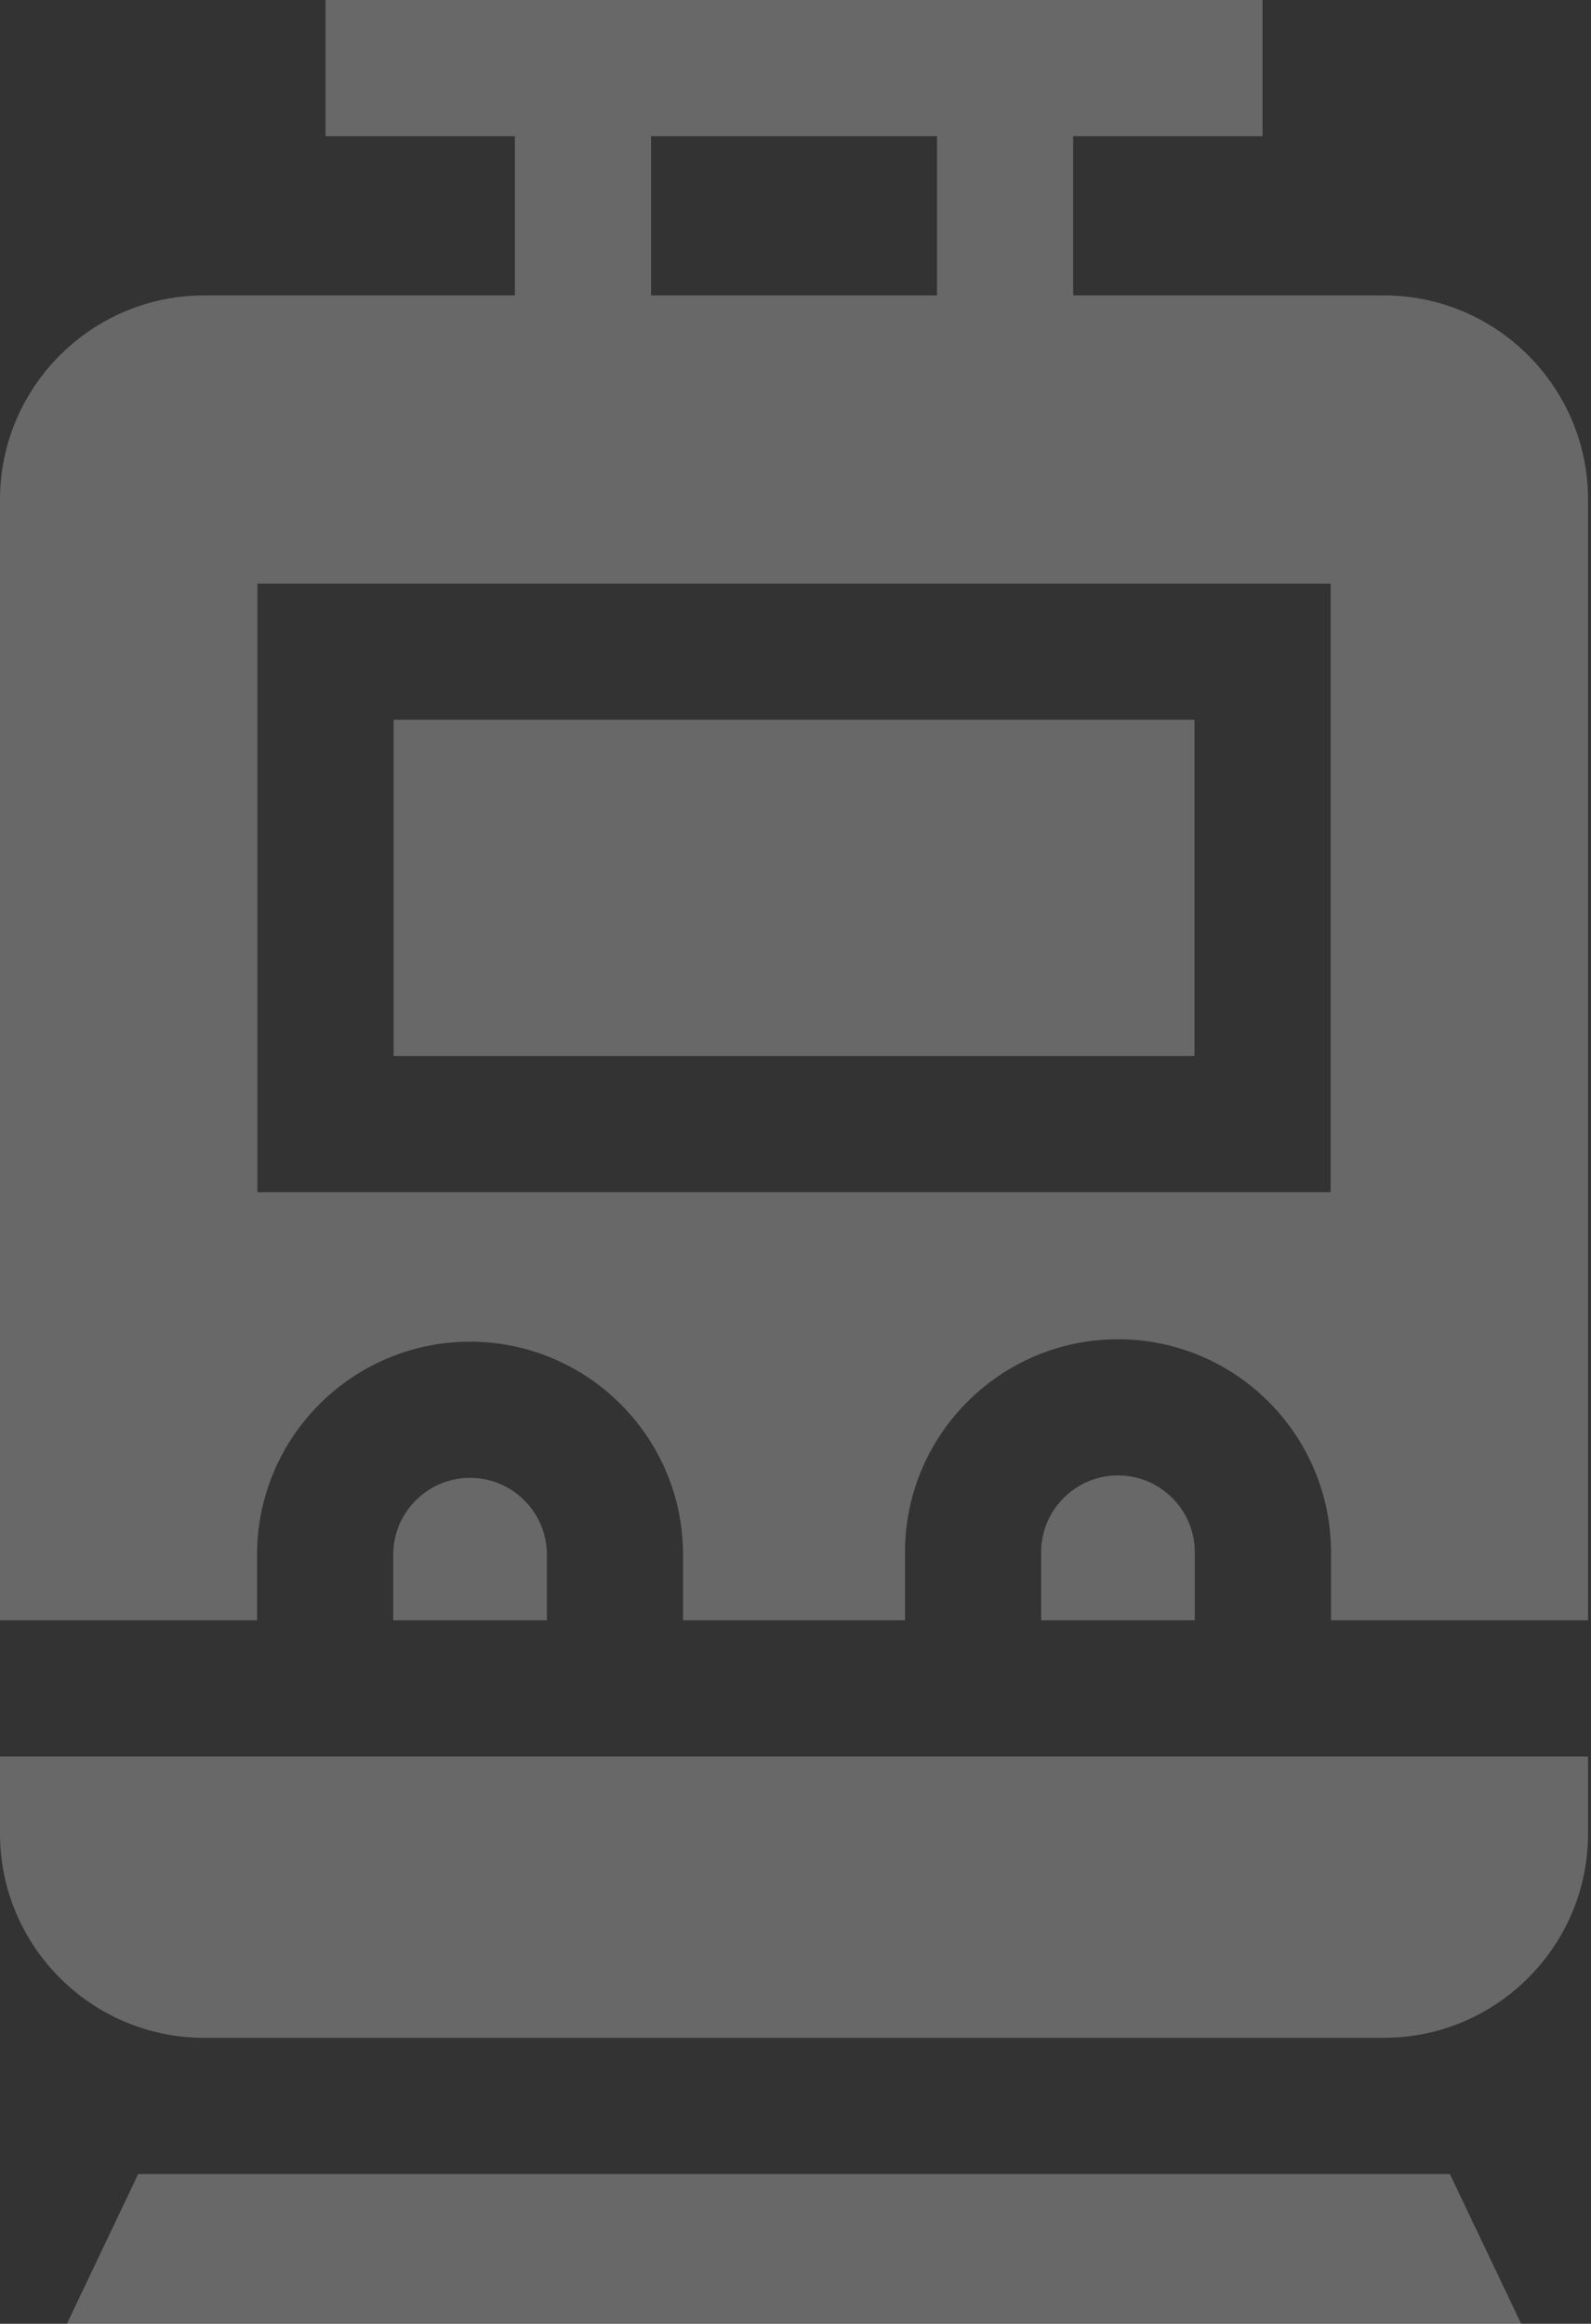
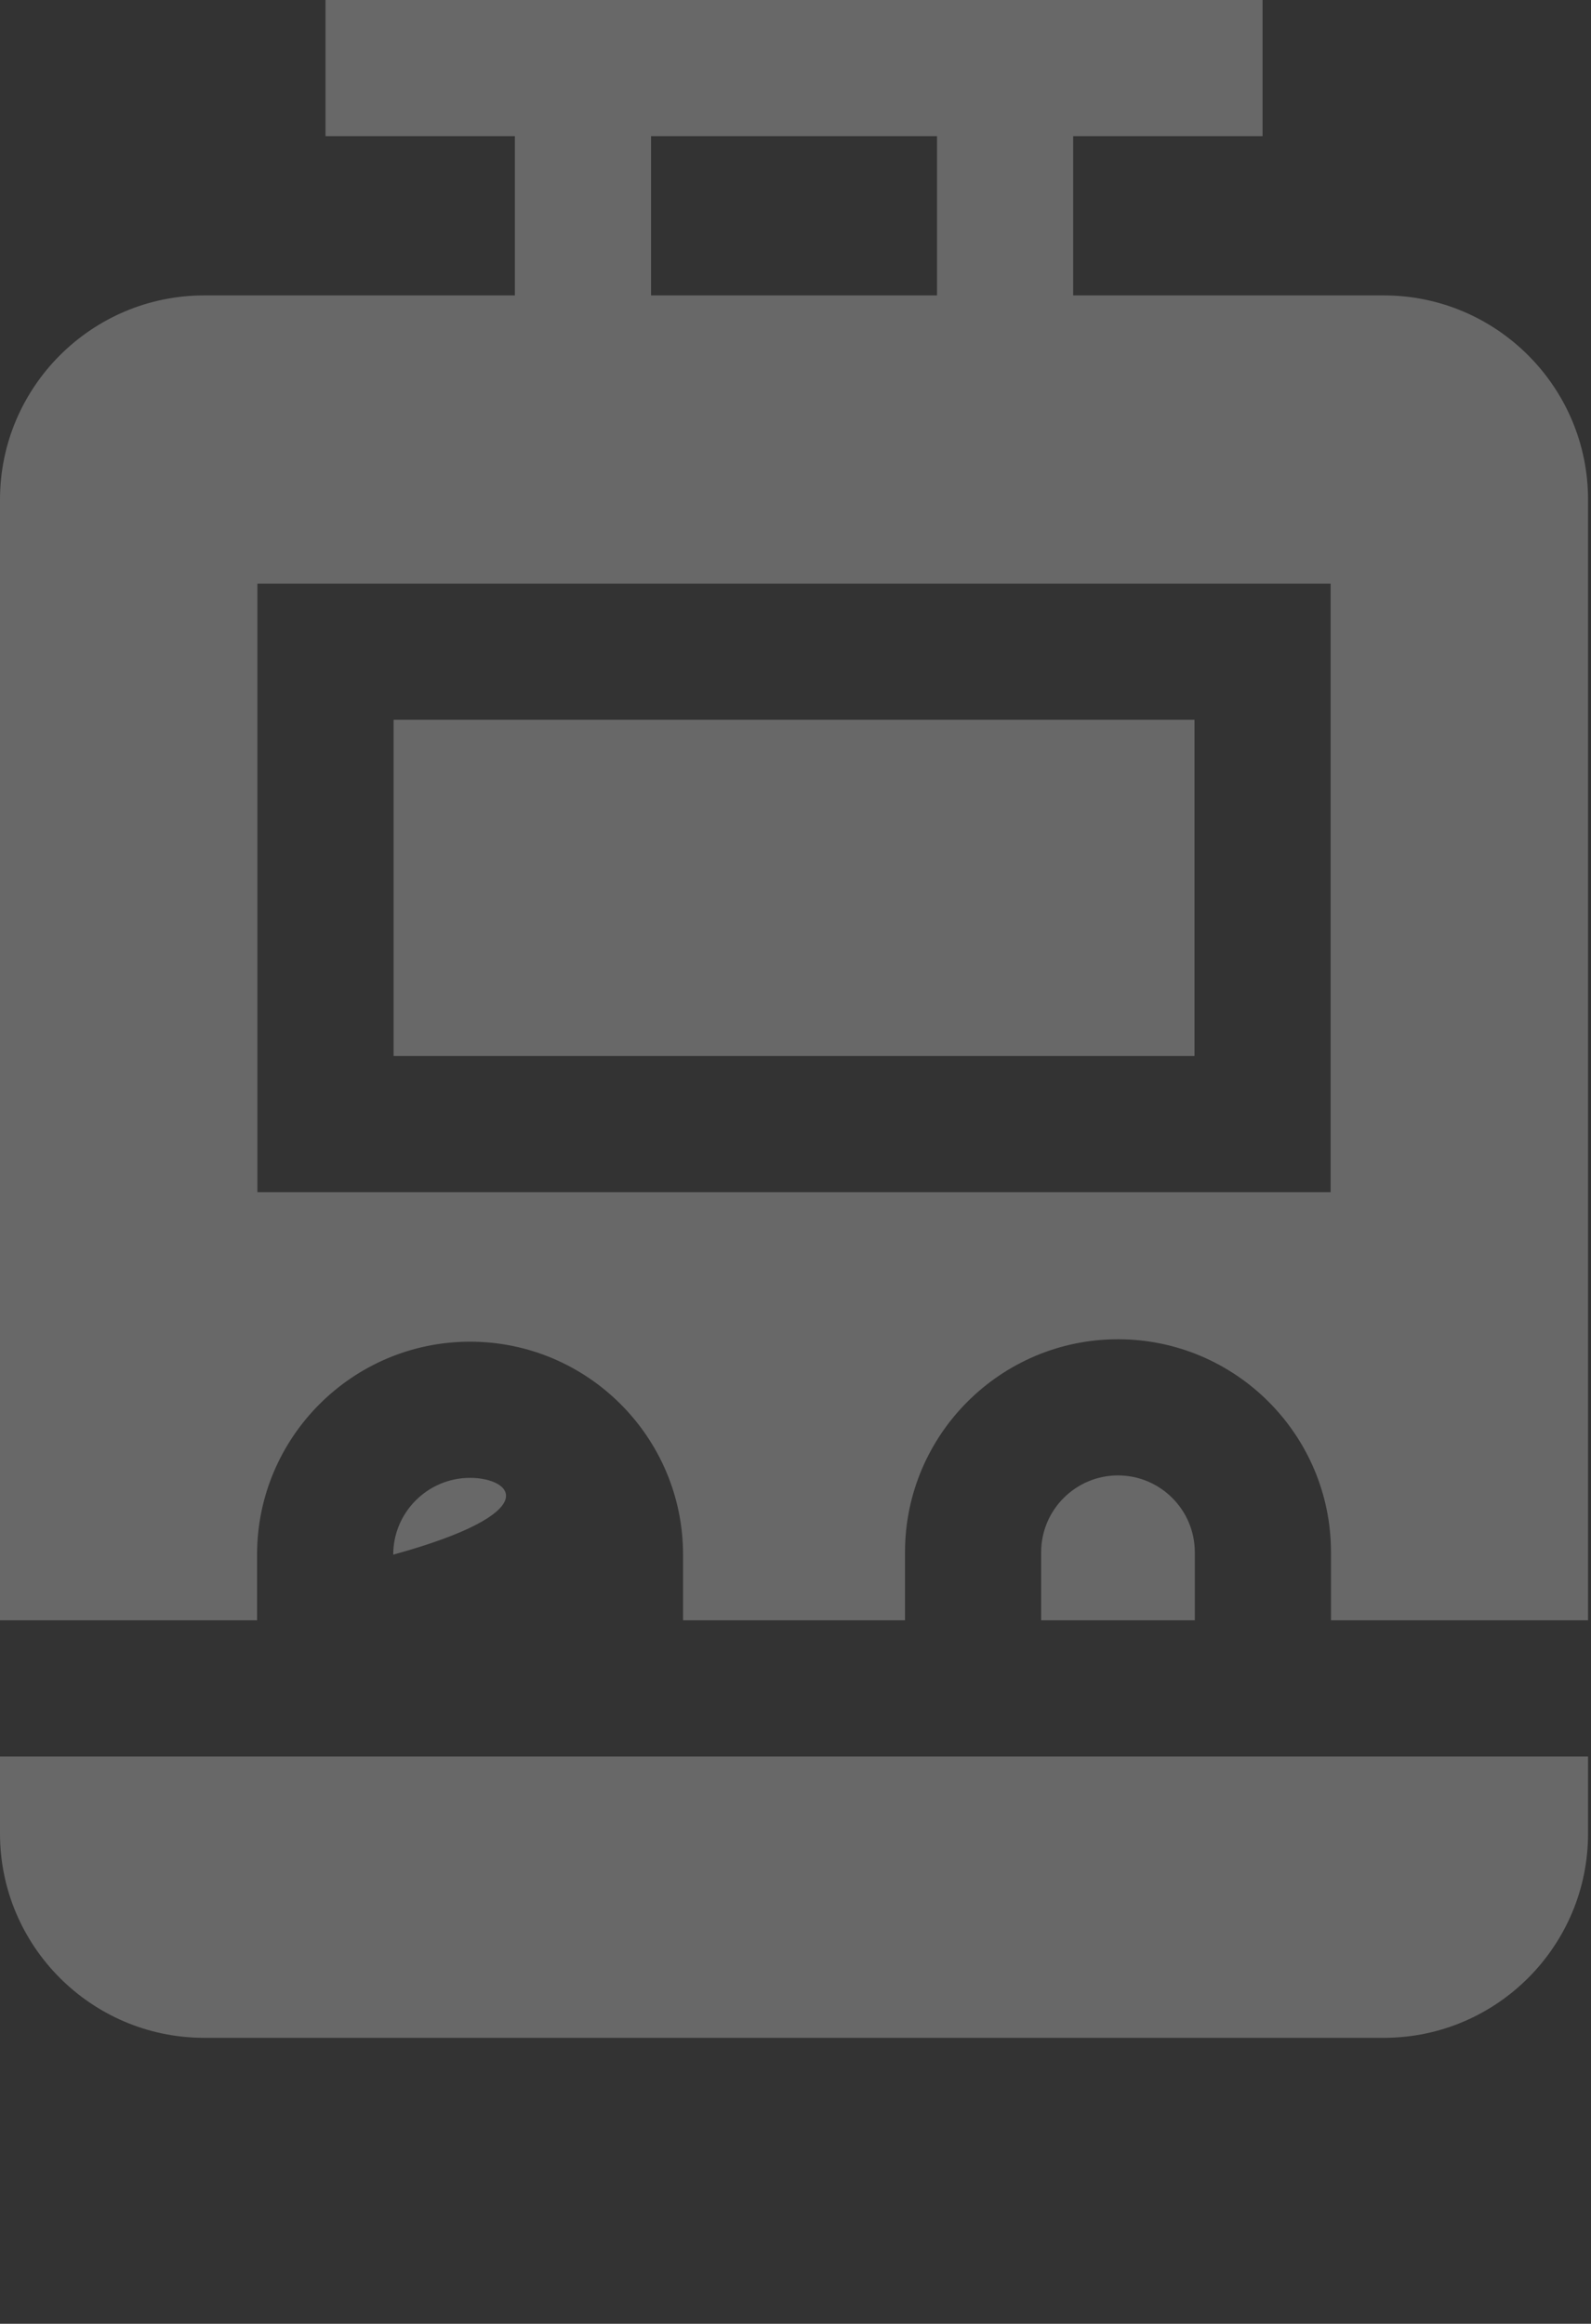
<svg xmlns="http://www.w3.org/2000/svg" width="89" height="130" viewBox="0 0 89 130" fill="none">
  <rect x="0" y="0" width="89" height="130" fill="#333333" stroke="none" />
  <path d="M14.38 90.644V86.972C14.38 80.403 19.725 75.058 26.295 75.058C32.865 75.058 38.21 80.403 38.21 86.972V90.644H50.626V86.837C50.626 80.267 55.971 74.922 62.54 74.922C69.11 74.922 74.455 80.267 74.455 86.837V90.644H88.835V27.951C88.835 21.651 83.709 16.526 77.409 16.526H60.033V7.617H70.627V0H18.208V7.617H28.802V16.526H11.426C5.126 16.526 0 21.651 0 27.951V90.644H14.38ZM36.419 7.617H52.416V16.526H36.419V7.617ZM14.4 32.649H74.435V66.693H14.4V32.649Z" fill="white" fill-opacity="0.26" />
  <path d="M22.018 40.266H66.819V59.075H22.018V40.266Z" fill="white" fill-opacity="0.26" />
  <path d="M62.539 82.539C60.17 82.539 58.242 84.467 58.242 86.837V90.644H66.837V86.837C66.837 84.467 64.909 82.539 62.539 82.539Z" fill="white" fill-opacity="0.26" />
-   <path d="M7.732 121.621L3.742 130H85.095L81.105 121.621H7.732Z" fill="white" fill-opacity="0.26" />
-   <path d="M26.295 82.675C23.925 82.675 21.997 84.603 21.997 86.972V90.644H30.592V86.972C30.592 84.603 28.664 82.675 26.295 82.675Z" fill="white" fill-opacity="0.26" />
+   <path d="M26.295 82.675C23.925 82.675 21.997 84.603 21.997 86.972V90.644V86.972C30.592 84.603 28.664 82.675 26.295 82.675Z" fill="white" fill-opacity="0.26" />
  <path d="M0 98.262V102.578C0 108.856 5.09 113.966 11.359 114.002L11.358 114.004H77.477L77.476 114.002C83.745 113.966 88.835 108.856 88.835 102.578V98.262H0Z" fill="white" fill-opacity="0.26" />
</svg>